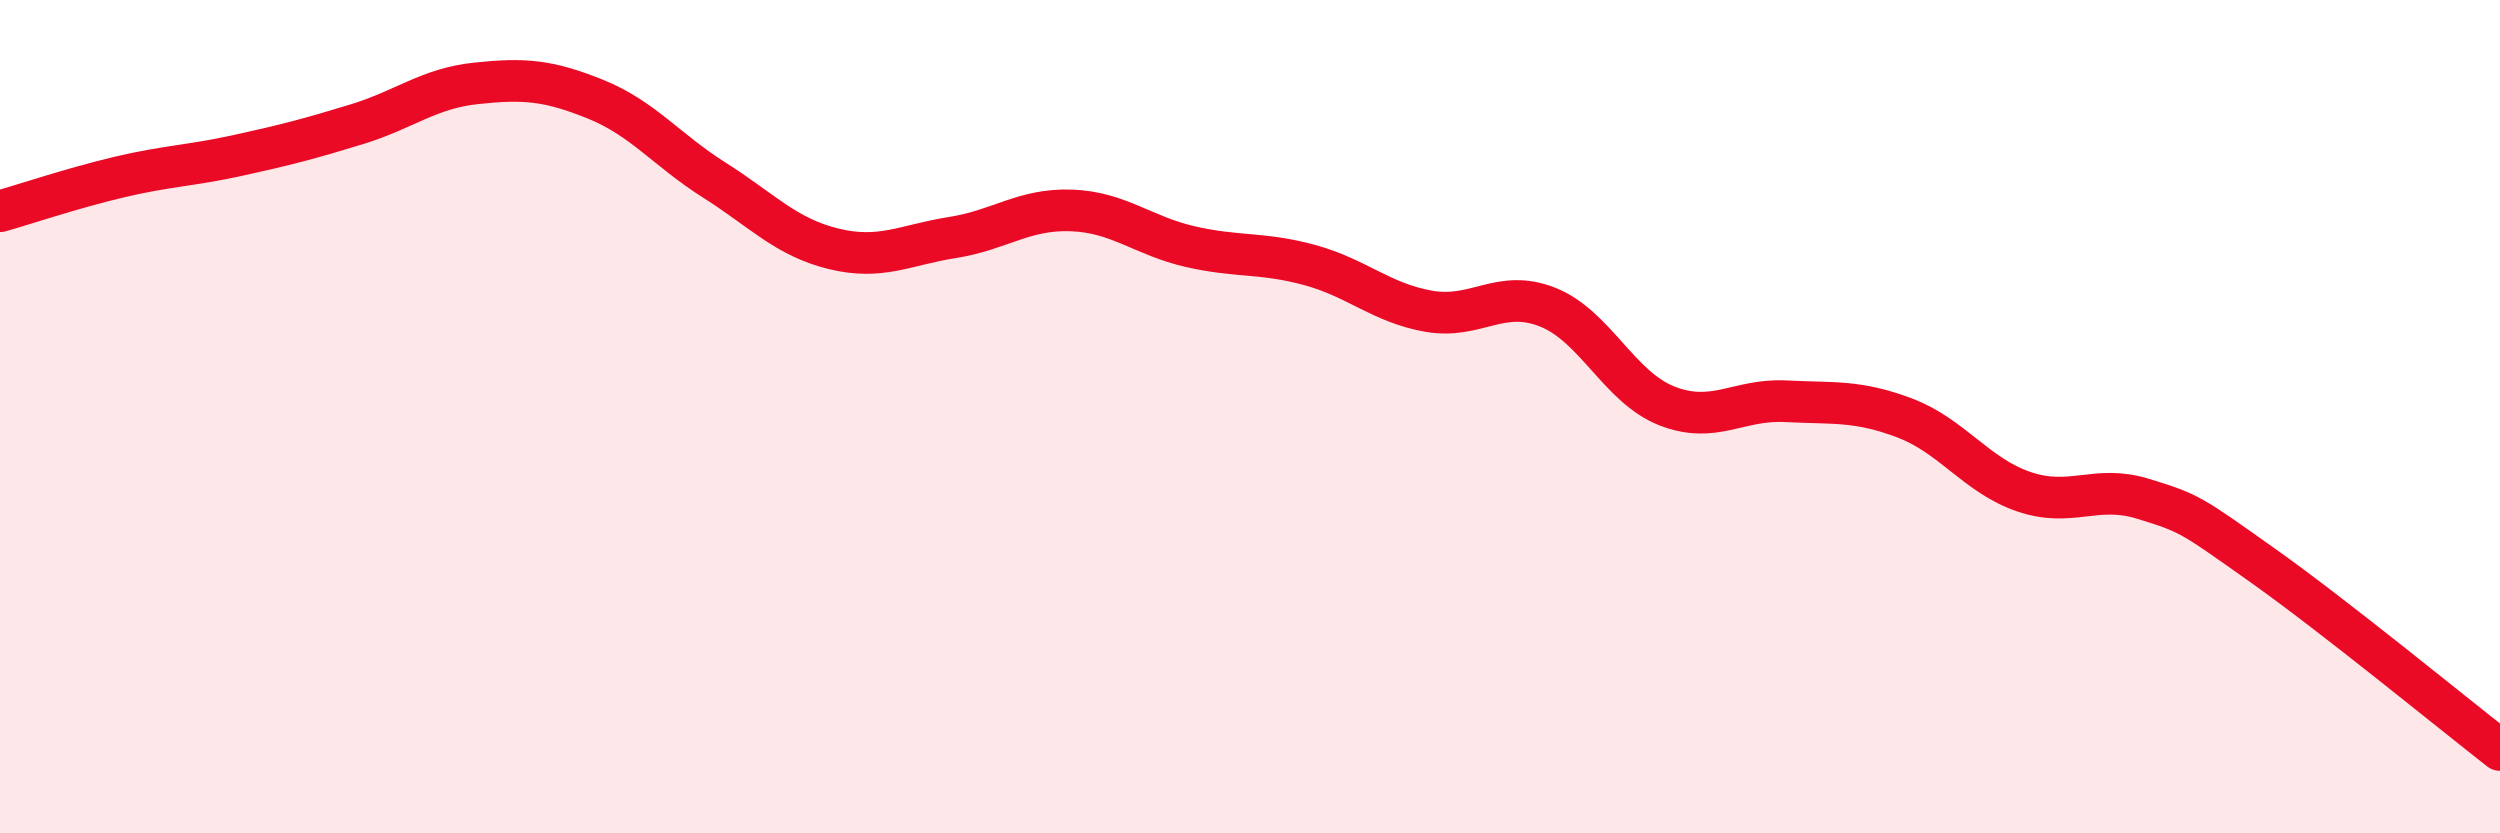
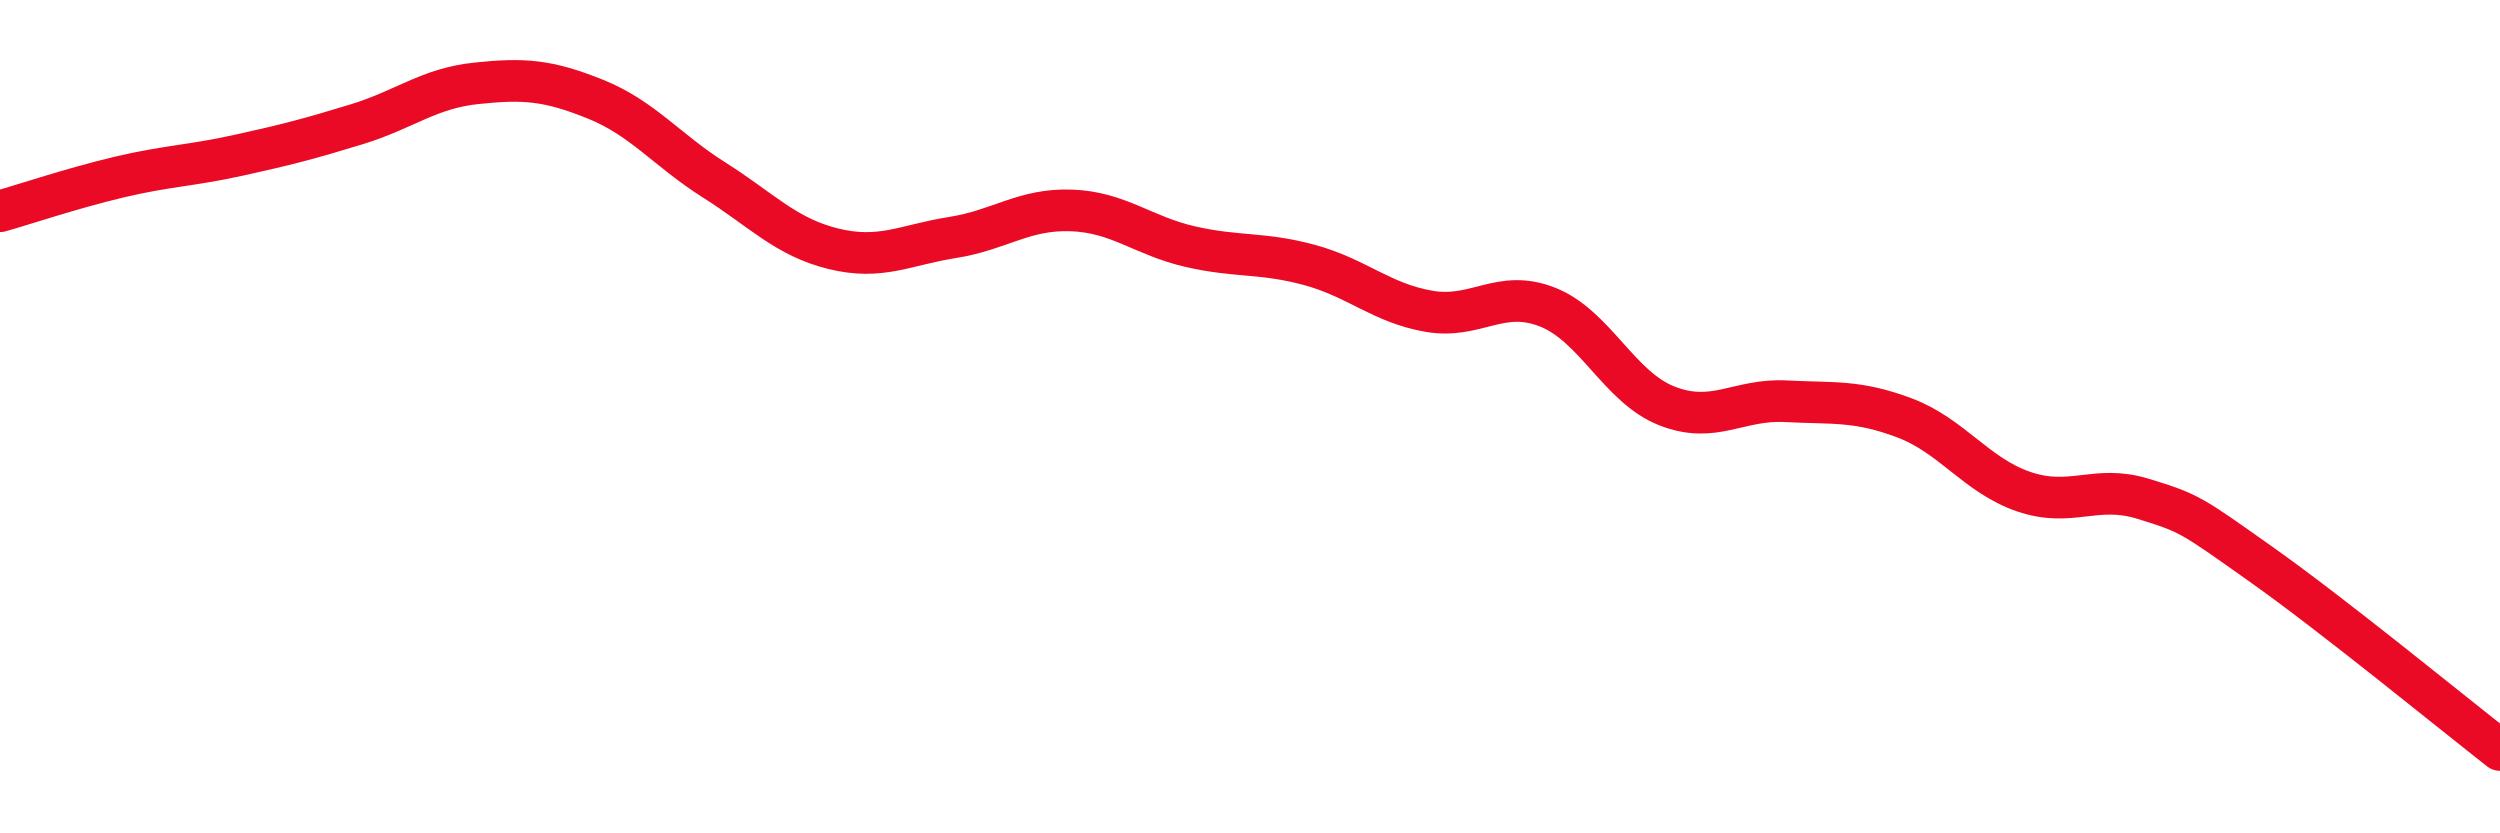
<svg xmlns="http://www.w3.org/2000/svg" width="60" height="20" viewBox="0 0 60 20">
-   <path d="M 0,5.07 C 0.57,4.91 1.72,4.52 2.86,4.25 C 4,3.98 4.57,3.98 5.71,3.73 C 6.85,3.48 7.43,3.33 8.57,2.98 C 9.71,2.63 10.29,2.12 11.43,2 C 12.57,1.88 13.15,1.92 14.29,2.38 C 15.43,2.84 16,3.6 17.14,4.32 C 18.28,5.04 18.86,5.69 20,5.97 C 21.14,6.25 21.72,5.88 22.86,5.7 C 24,5.52 24.57,5.01 25.71,5.05 C 26.85,5.09 27.43,5.66 28.57,5.92 C 29.71,6.18 30.29,6.05 31.43,6.36 C 32.57,6.67 33.15,7.27 34.29,7.47 C 35.43,7.67 36,6.92 37.14,7.37 C 38.28,7.82 38.86,9.29 40,9.74 C 41.14,10.19 41.72,9.57 42.86,9.63 C 44,9.69 44.57,9.6 45.71,10.03 C 46.85,10.46 47.43,11.41 48.57,11.8 C 49.71,12.19 50.29,11.62 51.43,11.97 C 52.57,12.32 52.58,12.35 54.29,13.56 C 56,14.77 58.86,17.11 60,18L60 20L0 20Z" fill="#EB0A25" opacity="0.1" stroke-linecap="round" stroke-linejoin="round" />
  <path d="M 0,5.07 C 0.57,4.91 1.72,4.52 2.86,4.25 C 4,3.98 4.57,3.98 5.71,3.73 C 6.85,3.48 7.43,3.33 8.57,2.98 C 9.71,2.63 10.29,2.12 11.43,2 C 12.57,1.88 13.15,1.92 14.29,2.38 C 15.43,2.84 16,3.6 17.14,4.32 C 18.28,5.04 18.86,5.69 20,5.97 C 21.14,6.25 21.72,5.88 22.86,5.7 C 24,5.52 24.57,5.01 25.71,5.05 C 26.85,5.09 27.43,5.66 28.57,5.92 C 29.71,6.18 30.29,6.05 31.43,6.36 C 32.57,6.67 33.15,7.27 34.29,7.47 C 35.43,7.67 36,6.92 37.14,7.37 C 38.28,7.82 38.86,9.29 40,9.74 C 41.14,10.19 41.72,9.57 42.86,9.63 C 44,9.69 44.57,9.6 45.71,10.03 C 46.85,10.46 47.43,11.41 48.57,11.8 C 49.71,12.19 50.29,11.62 51.43,11.97 C 52.57,12.32 52.58,12.35 54.29,13.56 C 56,14.77 58.86,17.11 60,18" stroke="#EB0A25" stroke-width="1" fill="none" stroke-linecap="round" stroke-linejoin="round" />
</svg>